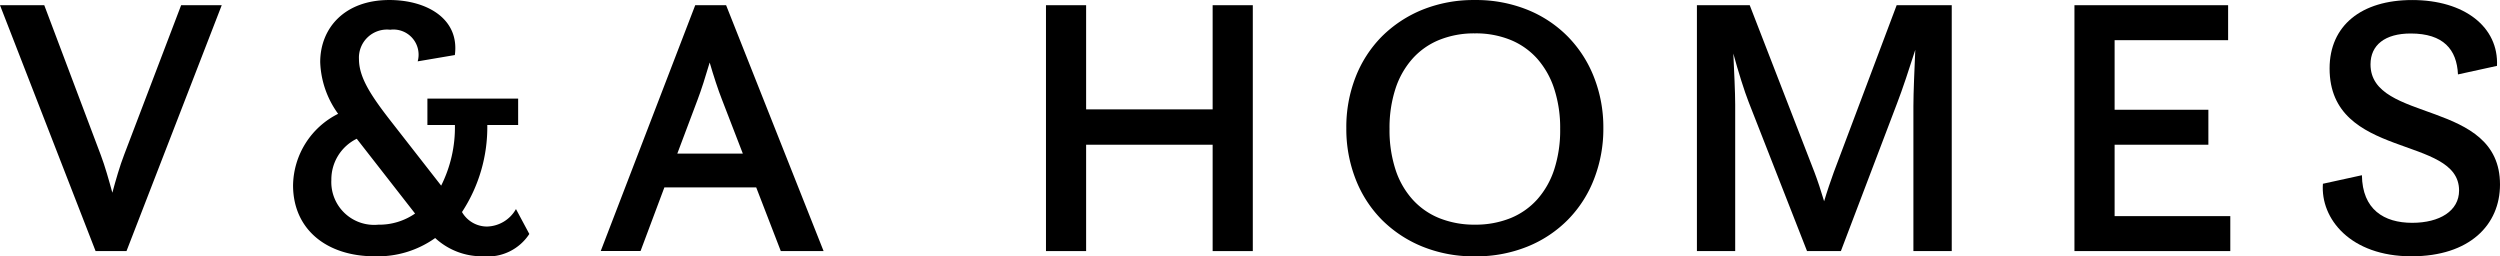
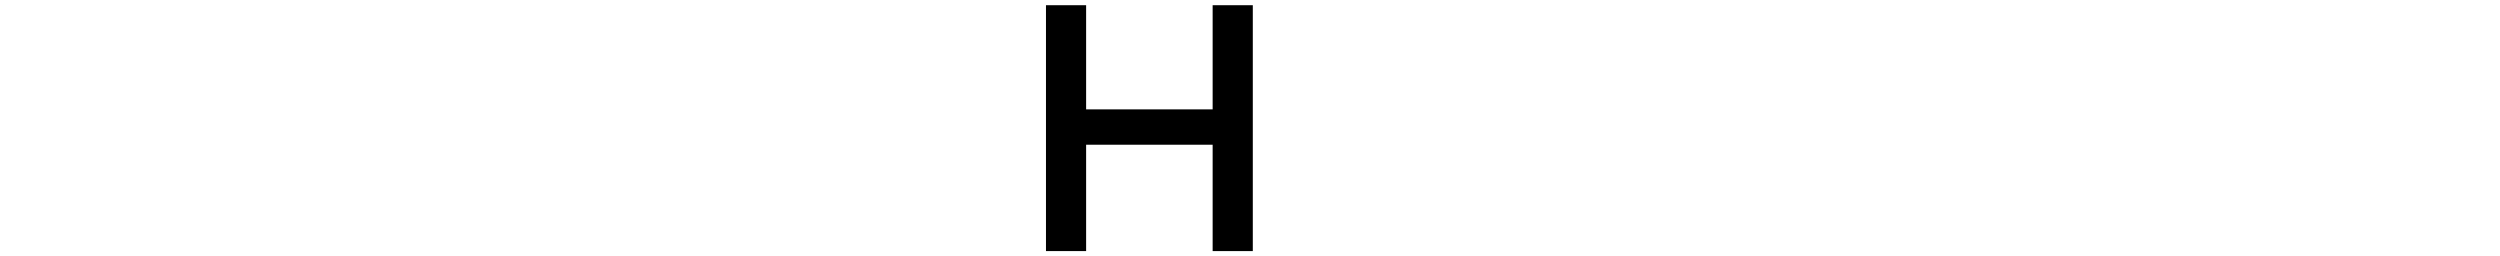
<svg xmlns="http://www.w3.org/2000/svg" viewBox="0 0 167.389 17.161">
  <defs>
    <style>
      .cls-1 {
        clip-path: url(#clip-path);
      }
    </style>
    <clipPath id="clip-path">
-       <path id="Path_7" data-name="Path 7" d="M0,1.985H167.389V-15.176H0Z" transform="translate(0 15.176)" />
-     </clipPath>
+       </clipPath>
  </defs>
  <g id="Group_55" data-name="Group 55" transform="translate(0 15.176)">
    <g id="Group_9" data-name="Group 9" class="cls-1" transform="translate(0 -15.176)">
      <g id="Group_6" data-name="Group 6" transform="translate(0 0.349)">
        <path id="Path_4" data-name="Path 4" d="M0,0H2.964L6.75,10.038c.274.721.548,1.693.772,2.516.223-.823.5-1.795.8-2.567L12.128,0h2.718L8.47,16.462H6.4Z" />
      </g>
      <g id="Group_7" data-name="Group 7" transform="translate(19.626 0)">
-         <path id="Path_5" data-name="Path 5" d="M1.04.764H7.116V2.531H5.05A10.363,10.363,0,0,1,3.356,8.36a1.933,1.933,0,0,0,1.67.971A2.287,2.287,0,0,0,6.97,8.16l.894,1.669a3.32,3.32,0,0,1-3.088,1.494A4.6,4.6,0,0,1,1.561,10.1,6.627,6.627,0,0,1-2.5,11.323c-3.19,0-5.455-1.791-5.455-4.758A5.441,5.441,0,0,1-4.937,1.784a6.238,6.238,0,0,1-1.2-3.461c0-2.266,1.618-4.159,4.63-4.159,2.492,0,4.711,1.244,4.385,3.685L.39-1.729A1.684,1.684,0,0,0-1.452-3.846a1.879,1.879,0,0,0-2.09,1.968c0,1.222.8,2.441,2.141,4.161L1.962,6.592a8.708,8.708,0,0,0,.92-4.061H1.04Zm-.823,7.7L-3.691,3.453a3.036,3.036,0,0,0-1.7,2.764,2.866,2.866,0,0,0,3.139,2.99A4.221,4.221,0,0,0,.217,8.459" transform="translate(7.951 5.837)" />
+         <path id="Path_5" data-name="Path 5" d="M1.04.764H7.116V2.531H5.05A10.363,10.363,0,0,1,3.356,8.36a1.933,1.933,0,0,0,1.67.971A2.287,2.287,0,0,0,6.97,8.16l.894,1.669a3.32,3.32,0,0,1-3.088,1.494c-3.19,0-5.455-1.791-5.455-4.758A5.441,5.441,0,0,1-4.937,1.784a6.238,6.238,0,0,1-1.2-3.461c0-2.266,1.618-4.159,4.63-4.159,2.492,0,4.711,1.244,4.385,3.685L.39-1.729A1.684,1.684,0,0,0-1.452-3.846a1.879,1.879,0,0,0-2.09,1.968c0,1.222.8,2.441,2.141,4.161L1.962,6.592a8.708,8.708,0,0,0,.92-4.061H1.04Zm-.823,7.7L-3.691,3.453a3.036,3.036,0,0,0-1.7,2.764,2.866,2.866,0,0,0,3.139,2.99A4.221,4.221,0,0,0,.217,8.459" transform="translate(7.951 5.837)" />
      </g>
      <g id="Group_8" data-name="Group 8" transform="translate(40.223 0.349)">
-         <path id="Path_6" data-name="Path 6" d="M.732,0H2.8L9.327,16.462H6.462L4.816,12.2h-6.15l-1.594,4.258H-5.594Zm-1.2,9.936H3.92L2.526,6.326C2.276,5.7,1.952,4.708,1.7,3.837,1.429,4.758,1.131,5.7.881,6.351Z" transform="translate(5.594)" />
-       </g>
+         </g>
    </g>
    <g id="Group_10" data-name="Group 10" transform="translate(70.034 -14.827)">
      <path id="Path_8" data-name="Path 8" d="M1.291,0V6.974H-7.18V0H-9.868V16.462H-7.18V9.341H1.291v7.122H3.98V0Z" transform="translate(9.868)" />
    </g>
    <g id="Group_12" data-name="Group 12" class="cls-1" transform="translate(0 -15.176)">
      <g id="Group_11" data-name="Group 11" transform="translate(113.618 0.349)">
-         <path id="Path_9" data-name="Path 9" d="M0,0H3.536L7.87,11.183c.2.522.448,1.27.647,1.944.2-.674.45-1.4.647-1.944L13.374,0h3.688V16.462H14.495V6.75c0-.9.075-2.54.126-3.762-.373,1.172-.873,2.691-1.222,3.586l-3.76,9.889H7.373L3.461,6.475c-.275-.7-.7-2.042-1.022-3.238.053,1.172.124,2.614.124,3.414v9.811H0Z" />
-       </g>
+         </g>
    </g>
    <g id="Group_13" data-name="Group 13" transform="translate(138.896 -14.827)">
-       <path id="Path_11" data-name="Path 11" d="M0,0V16.462H10.435V14.122H2.689V9.341H8.967V7H2.689V2.341h7.6V0Z" />
-     </g>
+       </g>
    <g id="Group_16" data-name="Group 16" class="cls-1" transform="translate(0 -15.176)">
      <g id="Group_14" data-name="Group 14" transform="translate(155.522 0.001)">
        <path id="Path_12" data-name="Path 12" d="M.3,1.357C.33,3.649,1.774,4.544,3.667,4.544c1.842,0,3.139-.8,3.139-2.164,0-3.738-8.67-2.045-8.67-8.171,0-2.864,2.117-4.582,5.531-4.582,3.511,0,5.8,1.818,5.677,4.409l-2.612.572c-.078-1.669-.972-2.74-3.166-2.74C1.847-8.133.876-7.36.876-6.066c0,3.959,8.67,2.292,8.67,8.046,0,2.689-2.019,4.806-5.93,4.806-4.084,0-6.1-2.516-5.927-4.857Z" transform="translate(2.321 10.374)" />
      </g>
      <g id="Group_15" data-name="Group 15" transform="translate(90.144 0.001)">
        <path id="Path_13" data-name="Path 13" d="M1.991.992A9.234,9.234,0,0,1,1.37,4.4,7.971,7.971,0,0,1-.379,7.126a8.034,8.034,0,0,1-2.709,1.8,9.159,9.159,0,0,1-3.52.655,9.132,9.132,0,0,1-3.518-.655,8.22,8.22,0,0,1-2.721-1.8A7.971,7.971,0,0,1-14.6,4.4,9.188,9.188,0,0,1-15.218.992,9.151,9.151,0,0,1-14.6-2.416a7.987,7.987,0,0,1,1.749-2.713,8.245,8.245,0,0,1,2.721-1.8,9.174,9.174,0,0,1,3.518-.652,9.2,9.2,0,0,1,3.52.652,8,8,0,0,1,2.709,1.8A8.059,8.059,0,0,1,1.37-2.4,9.151,9.151,0,0,1,1.991.992M-.9,1.053a8.44,8.44,0,0,0-.394-2.676A5.714,5.714,0,0,0-2.424-3.639a4.861,4.861,0,0,0-1.795-1.27,6.162,6.162,0,0,0-2.391-.439A6.2,6.2,0,0,0-9-4.909a4.854,4.854,0,0,0-1.8,1.27,5.632,5.632,0,0,0-1.134,2.016,8.442,8.442,0,0,0-.391,2.676,8.5,8.5,0,0,0,.391,2.692A5.553,5.553,0,0,0-10.8,5.755,4.856,4.856,0,0,0-9,7.02a6.26,6.26,0,0,0,2.394.439A6.226,6.226,0,0,0-4.219,7.02,4.863,4.863,0,0,0-2.424,5.755,5.633,5.633,0,0,0-1.292,3.745,8.494,8.494,0,0,0-.9,1.053" transform="translate(15.218 7.582)" />
      </g>
    </g>
  </g>
</svg>